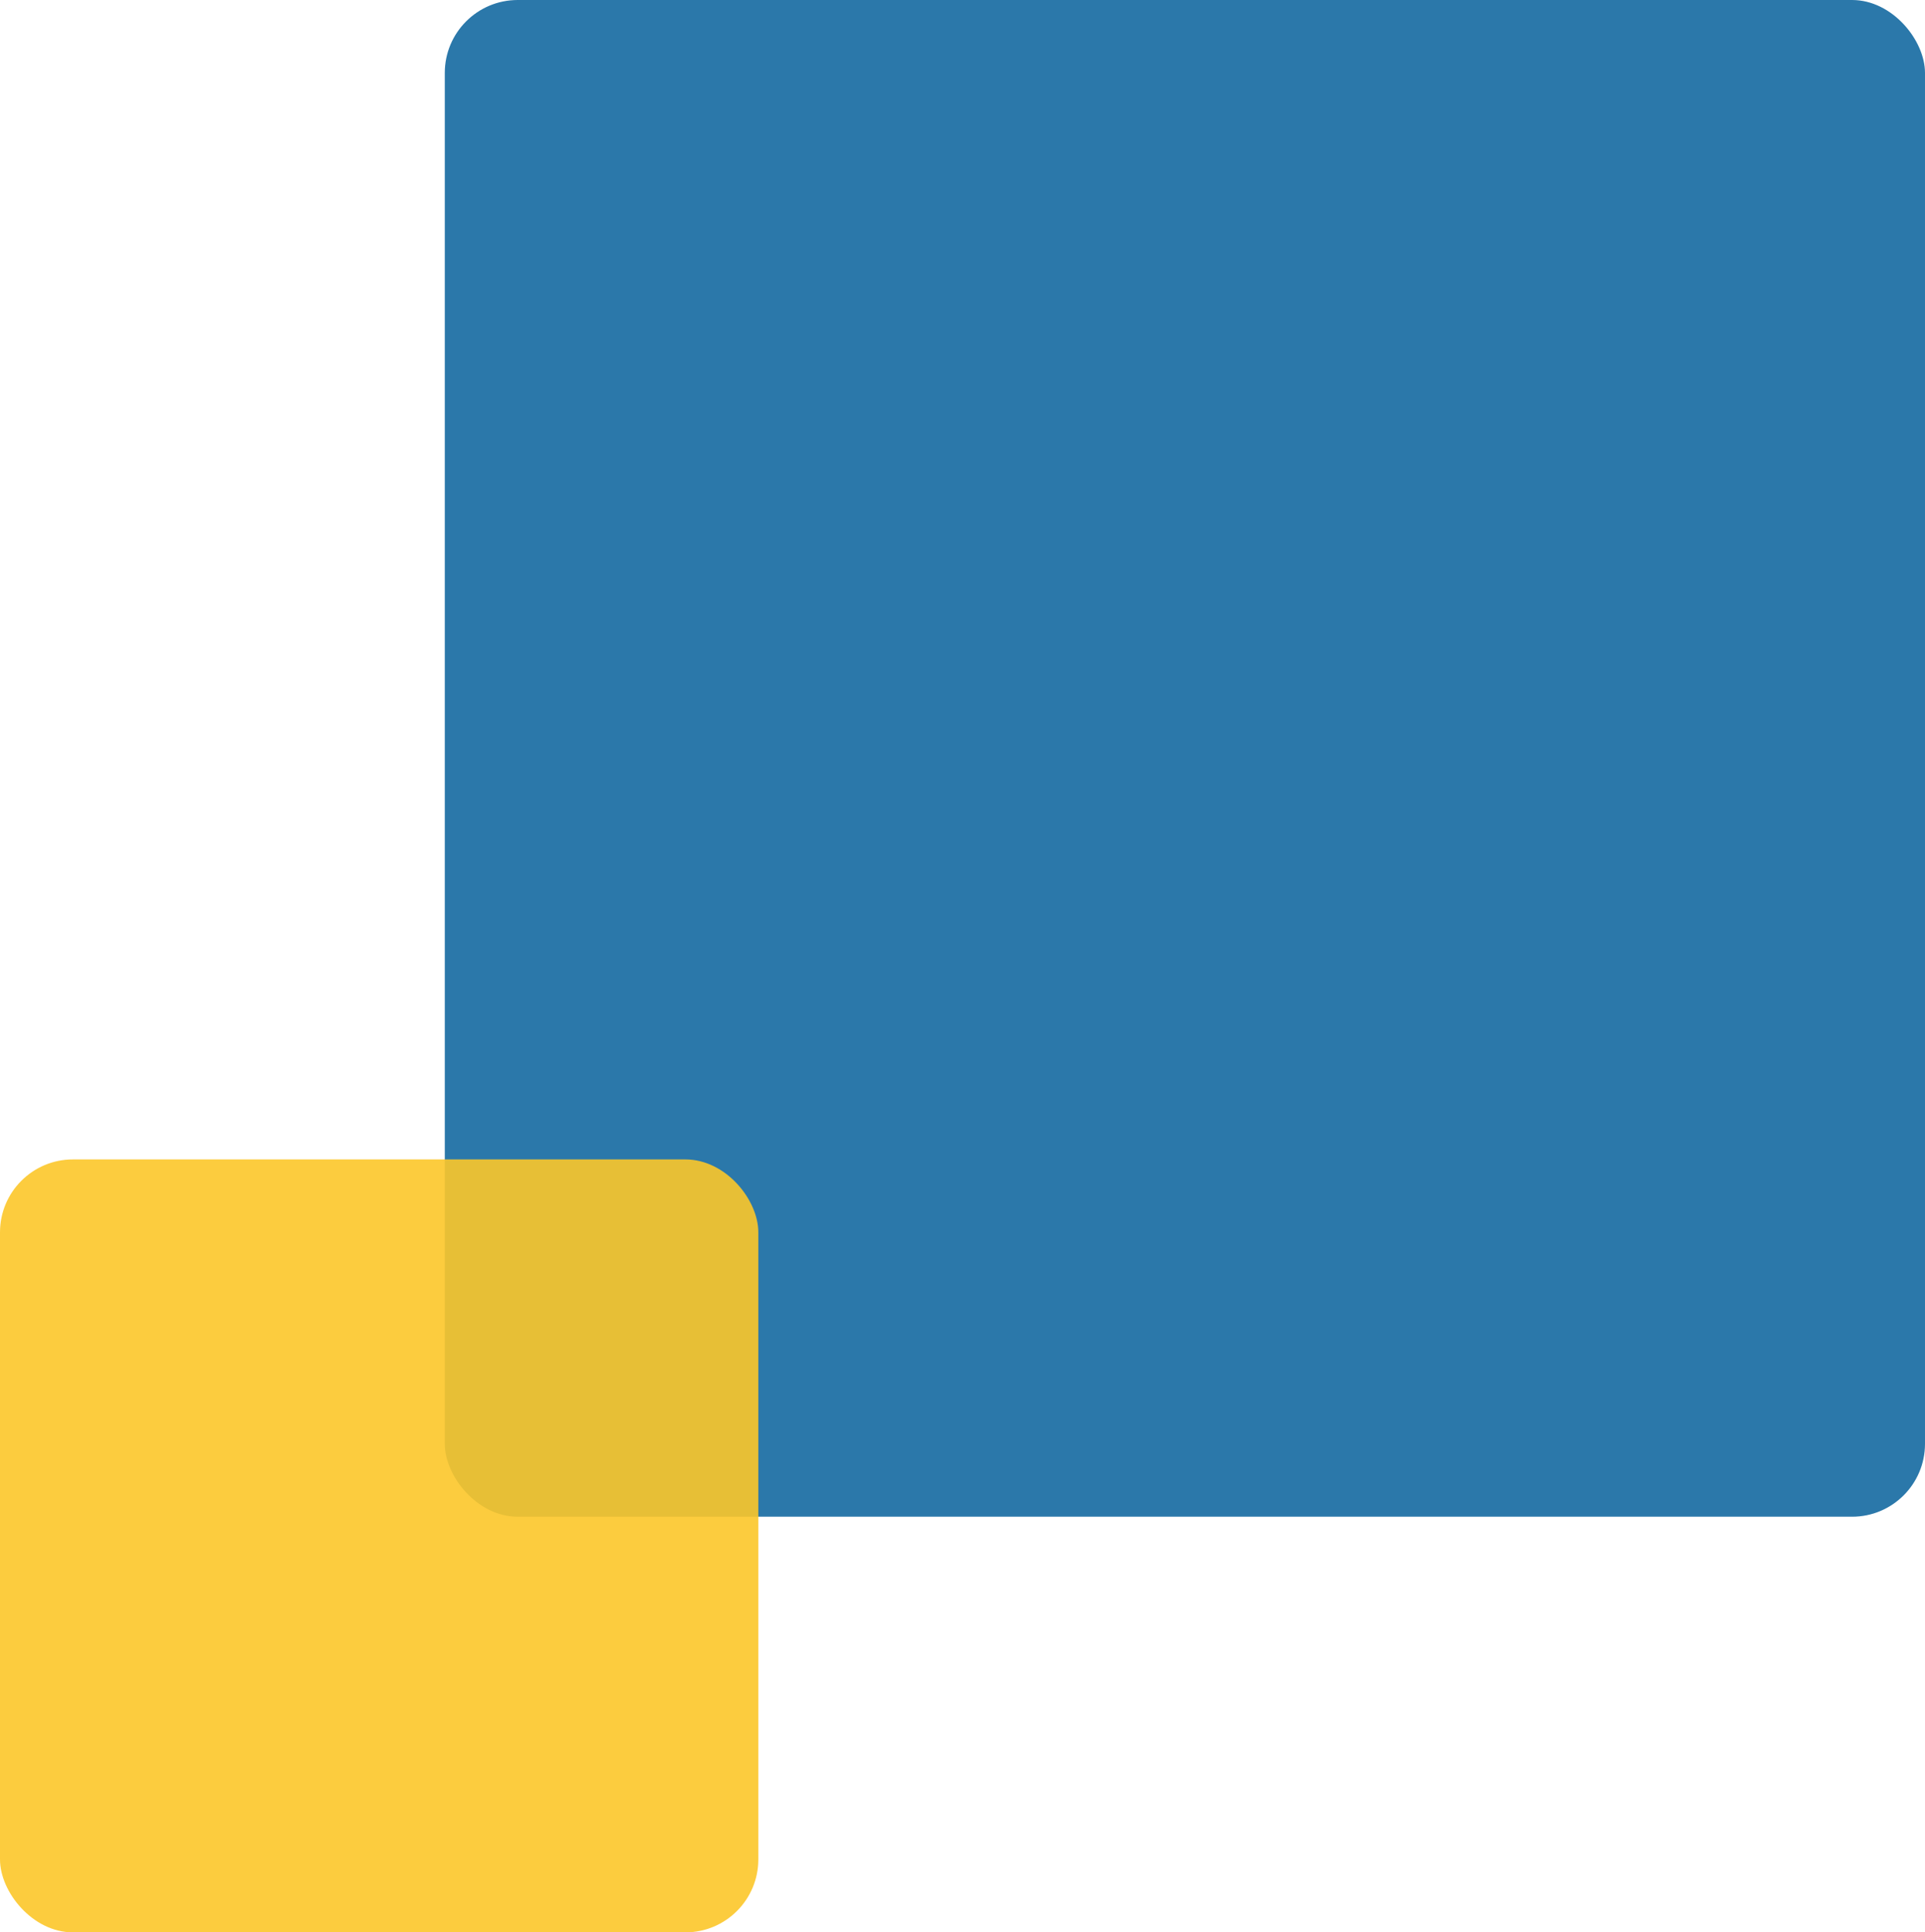
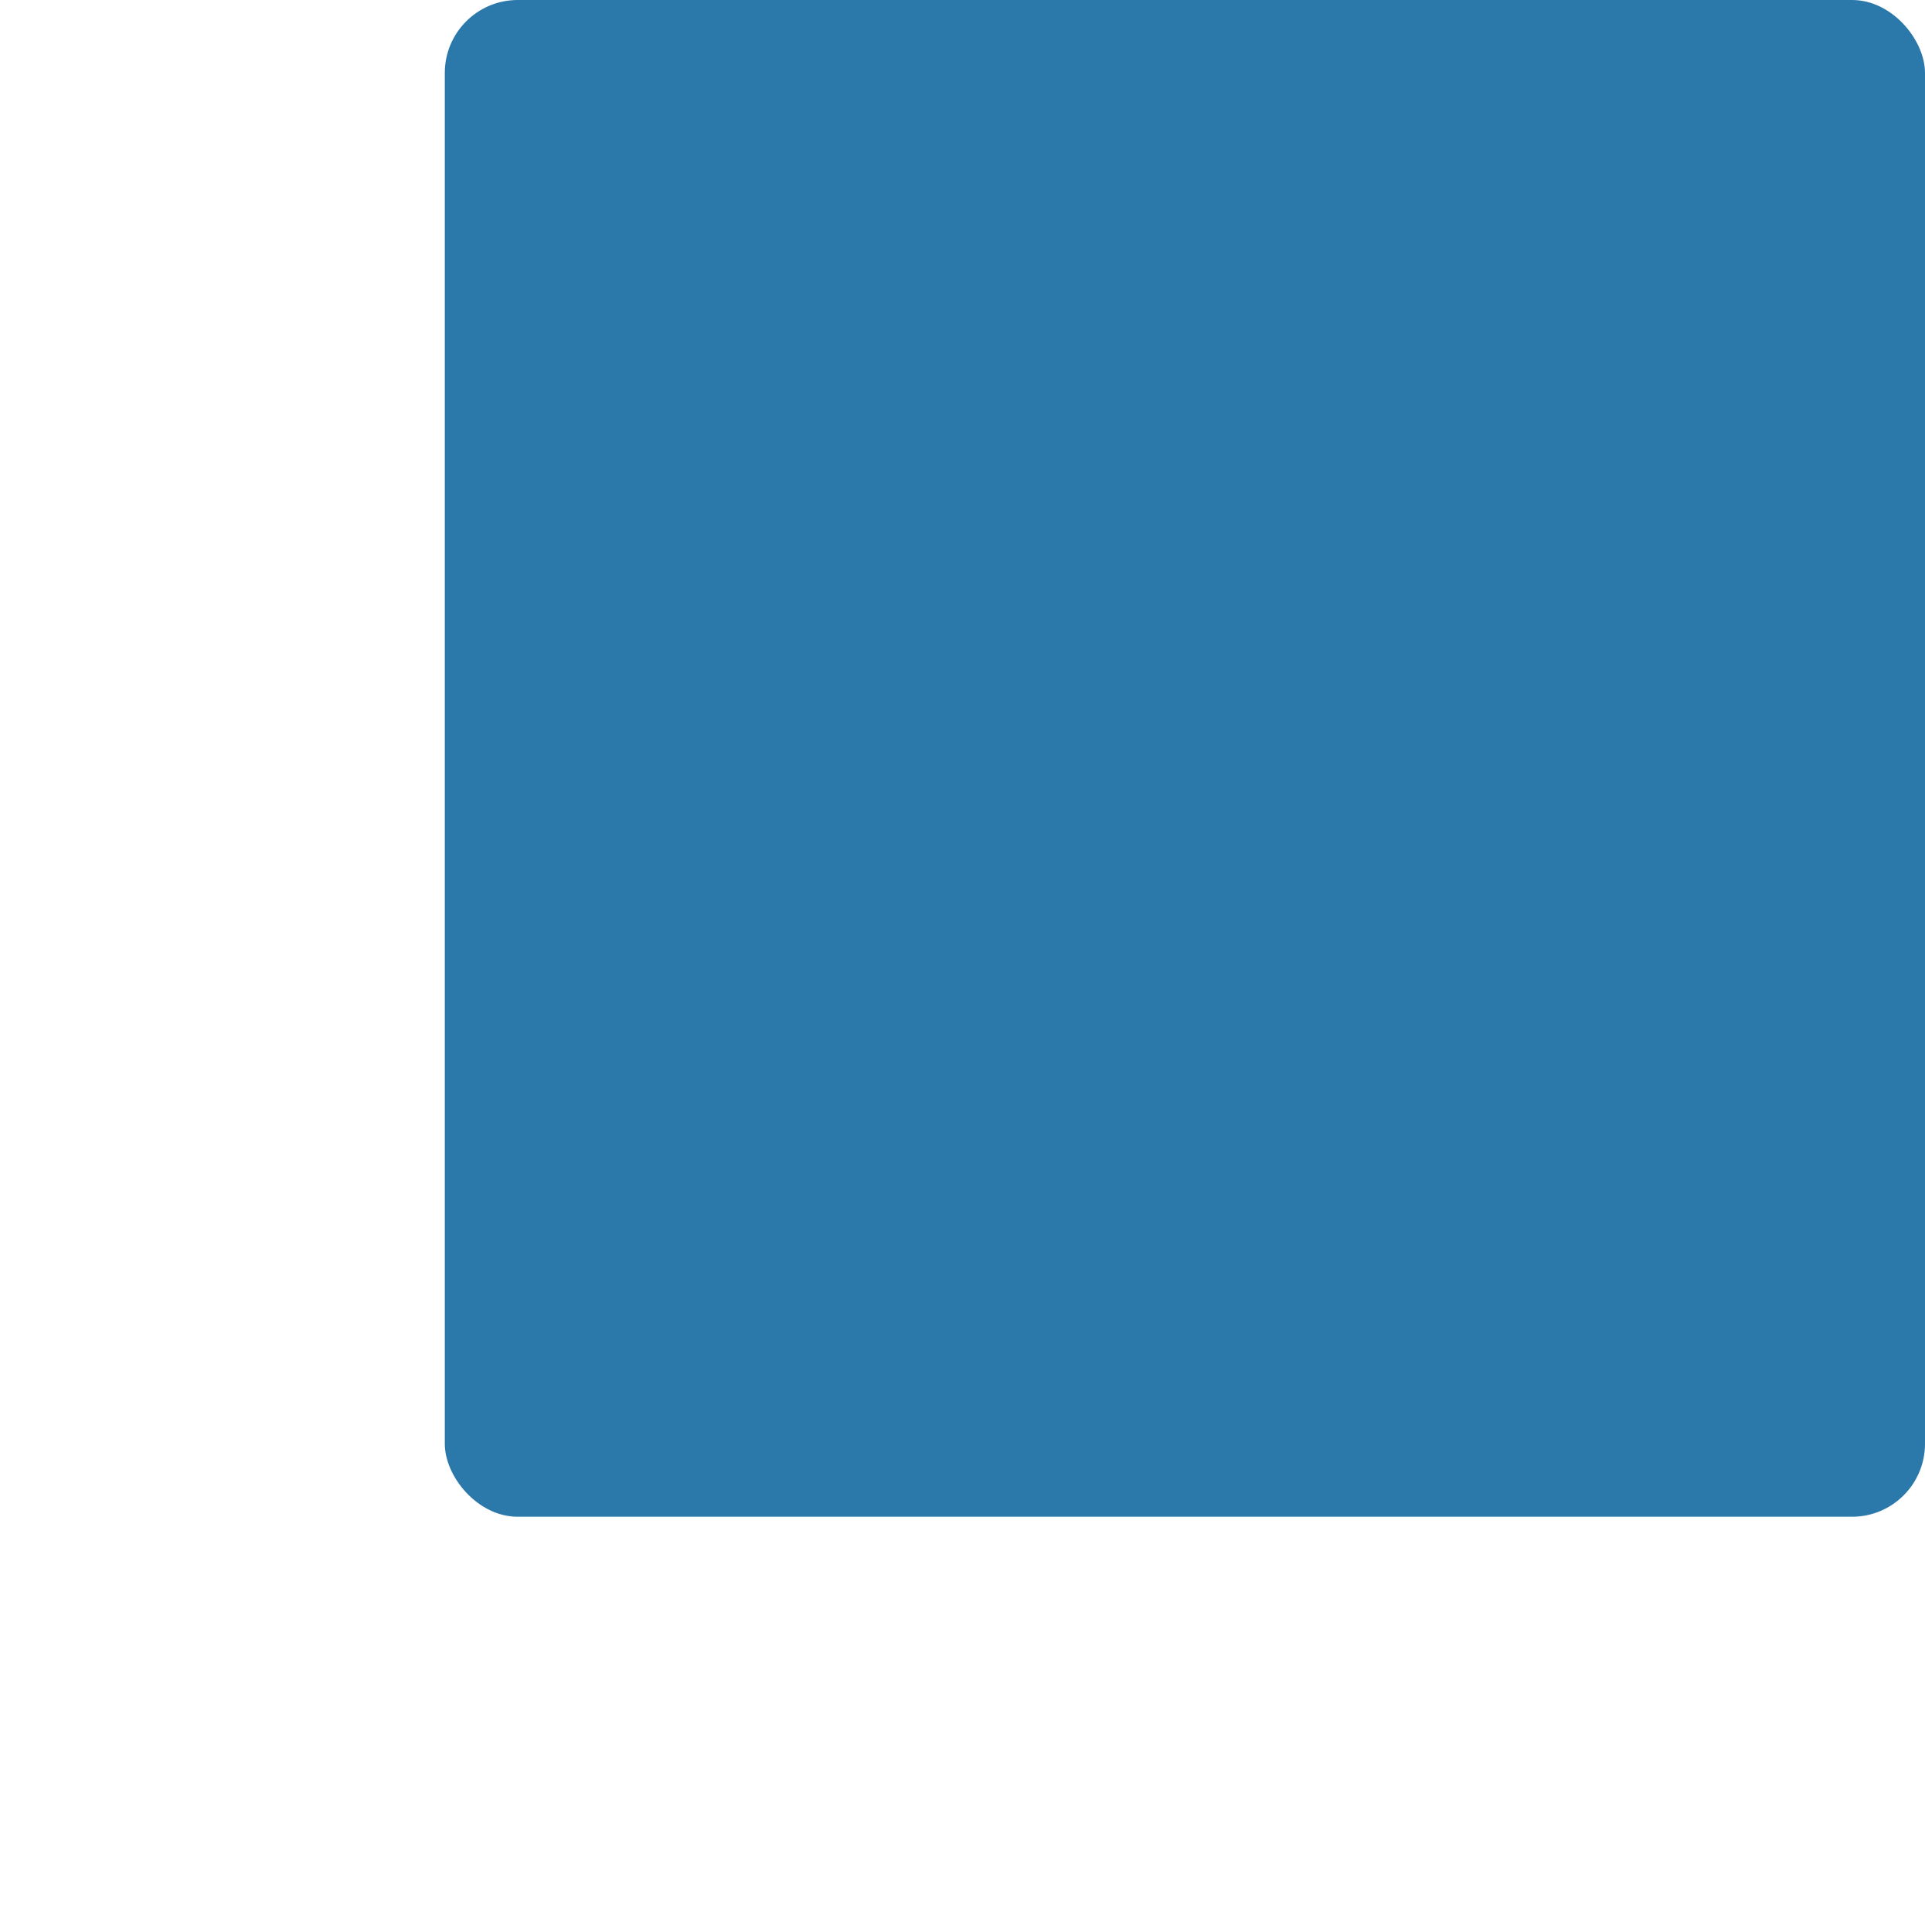
<svg xmlns="http://www.w3.org/2000/svg" width="264" height="265" viewBox="0 0 264 265" fill="none">
  <rect x="61" width="203" height="208" rx="10" fill="#156AA1" fill-opacity="0.9" />
-   <rect y="159" width="104" height="106" rx="10" fill="#FCC729" fill-opacity="0.9" />
</svg>